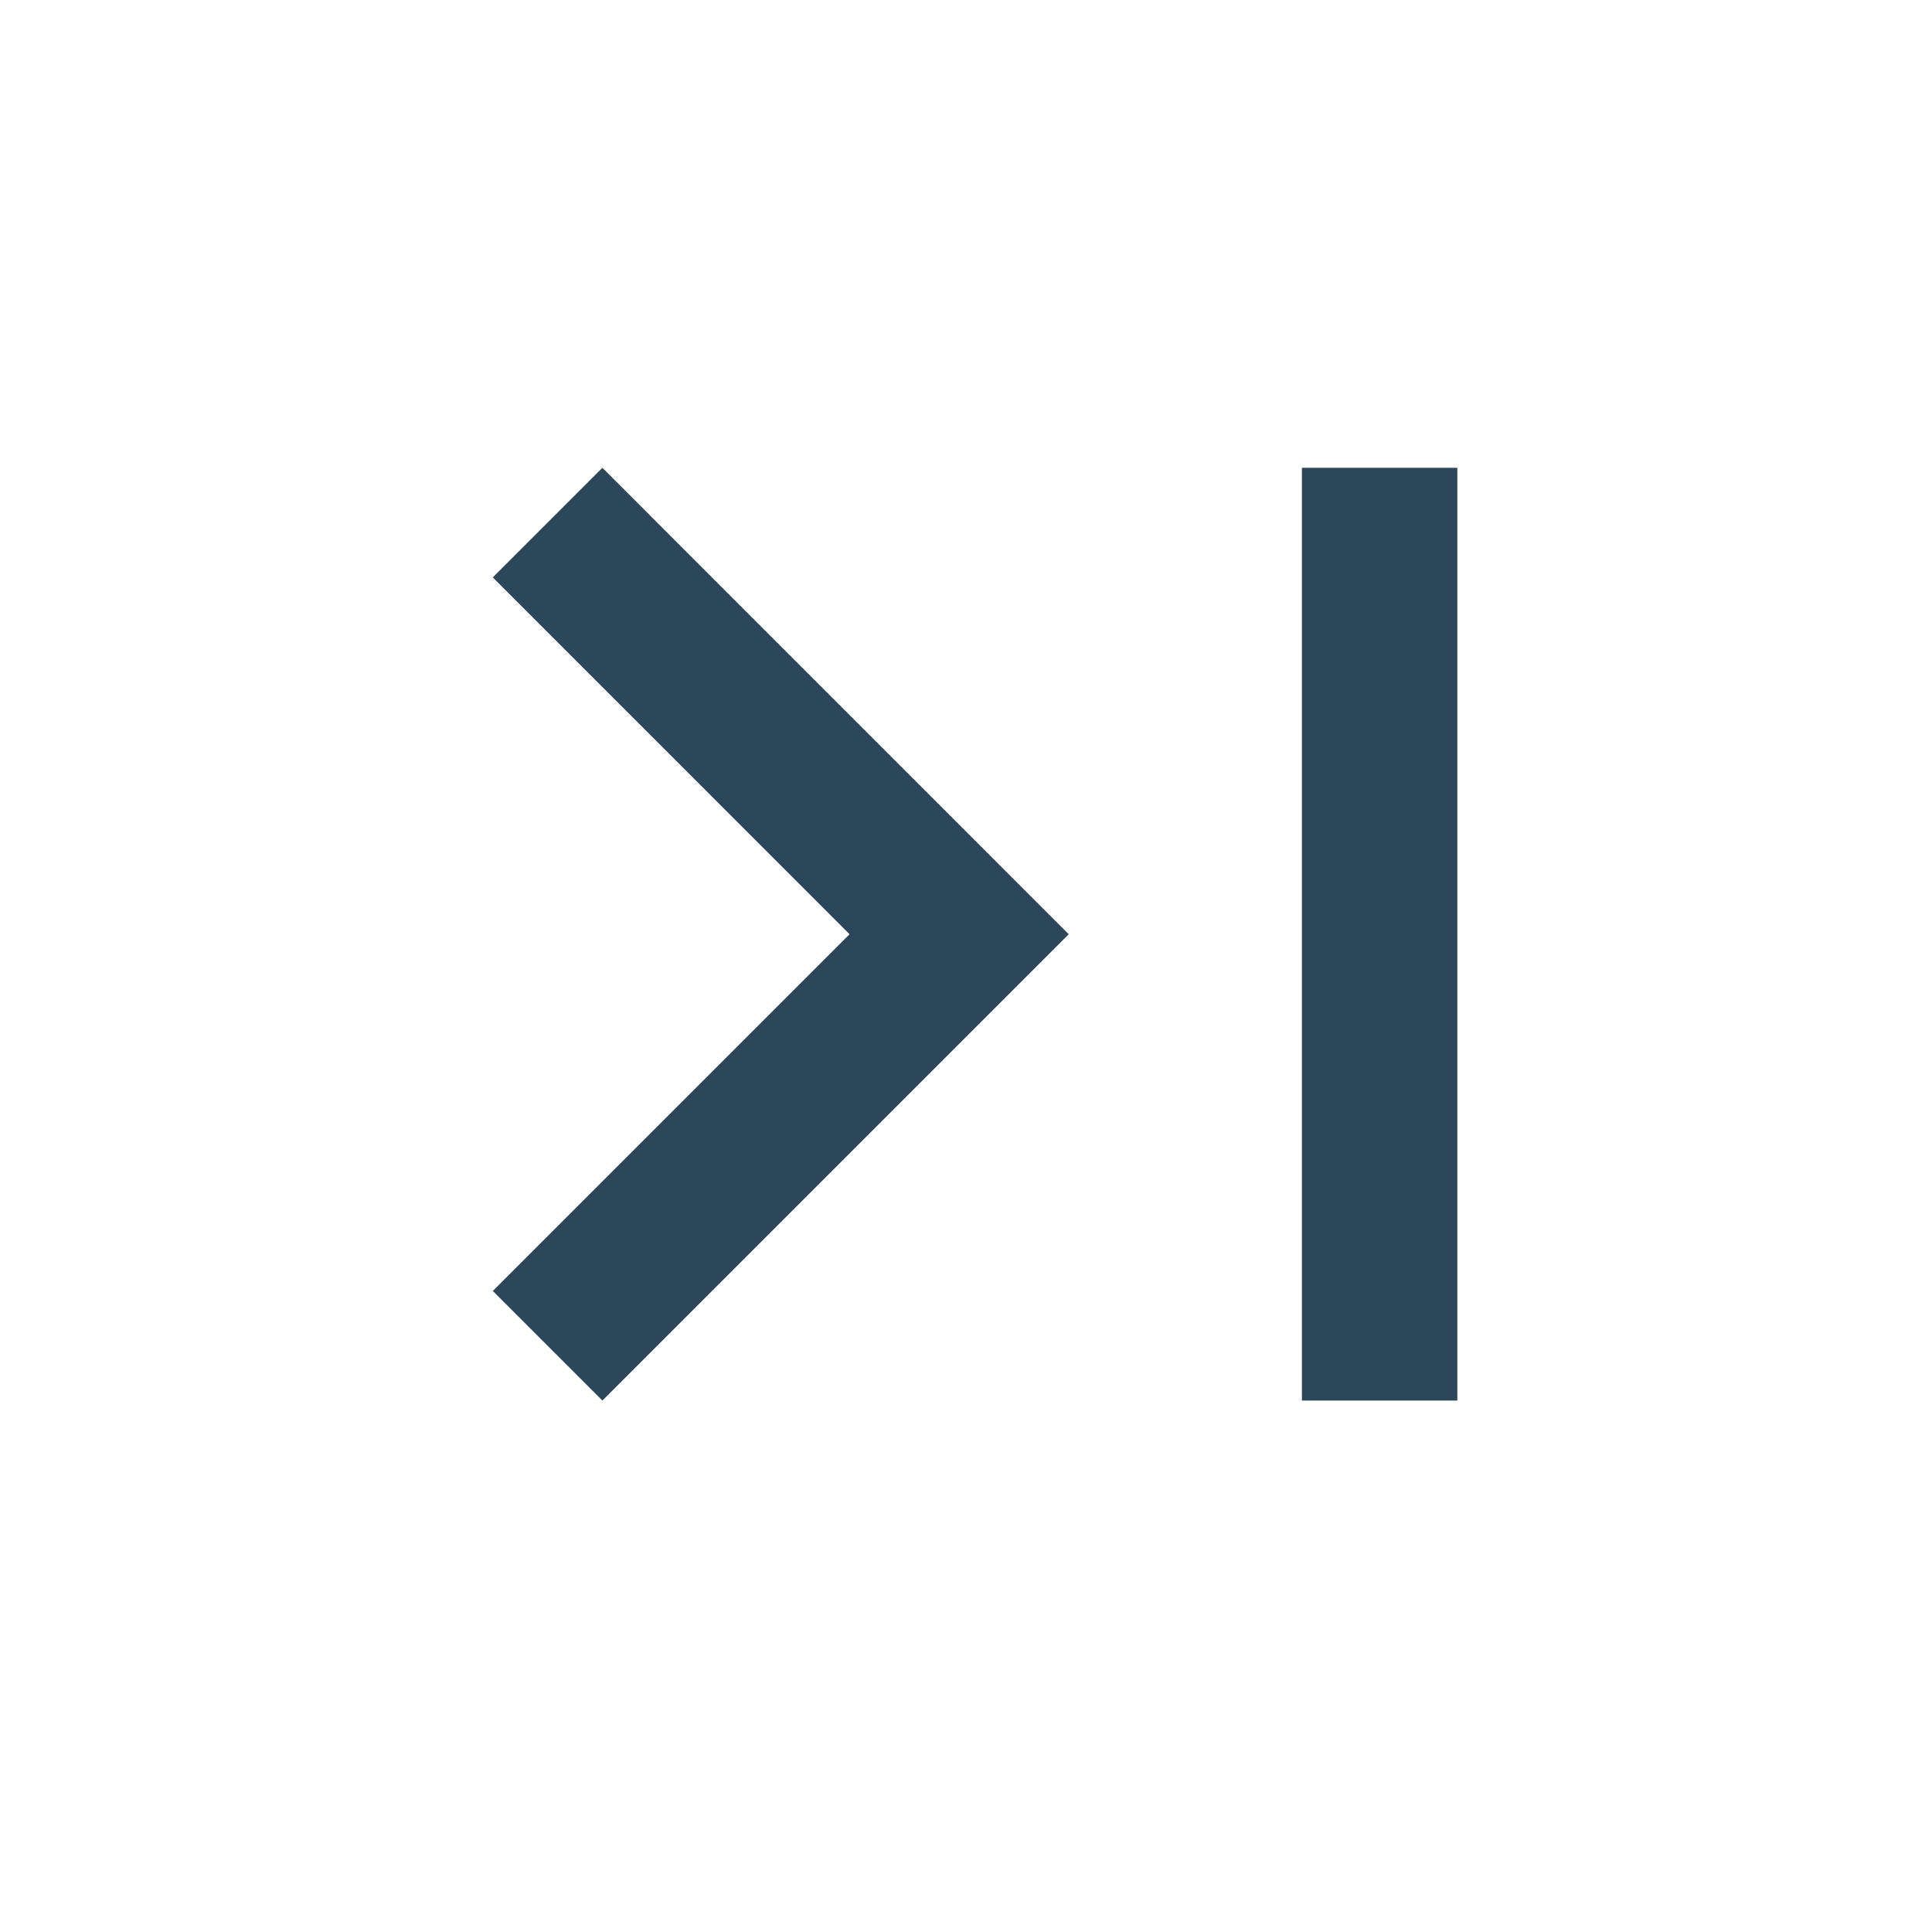
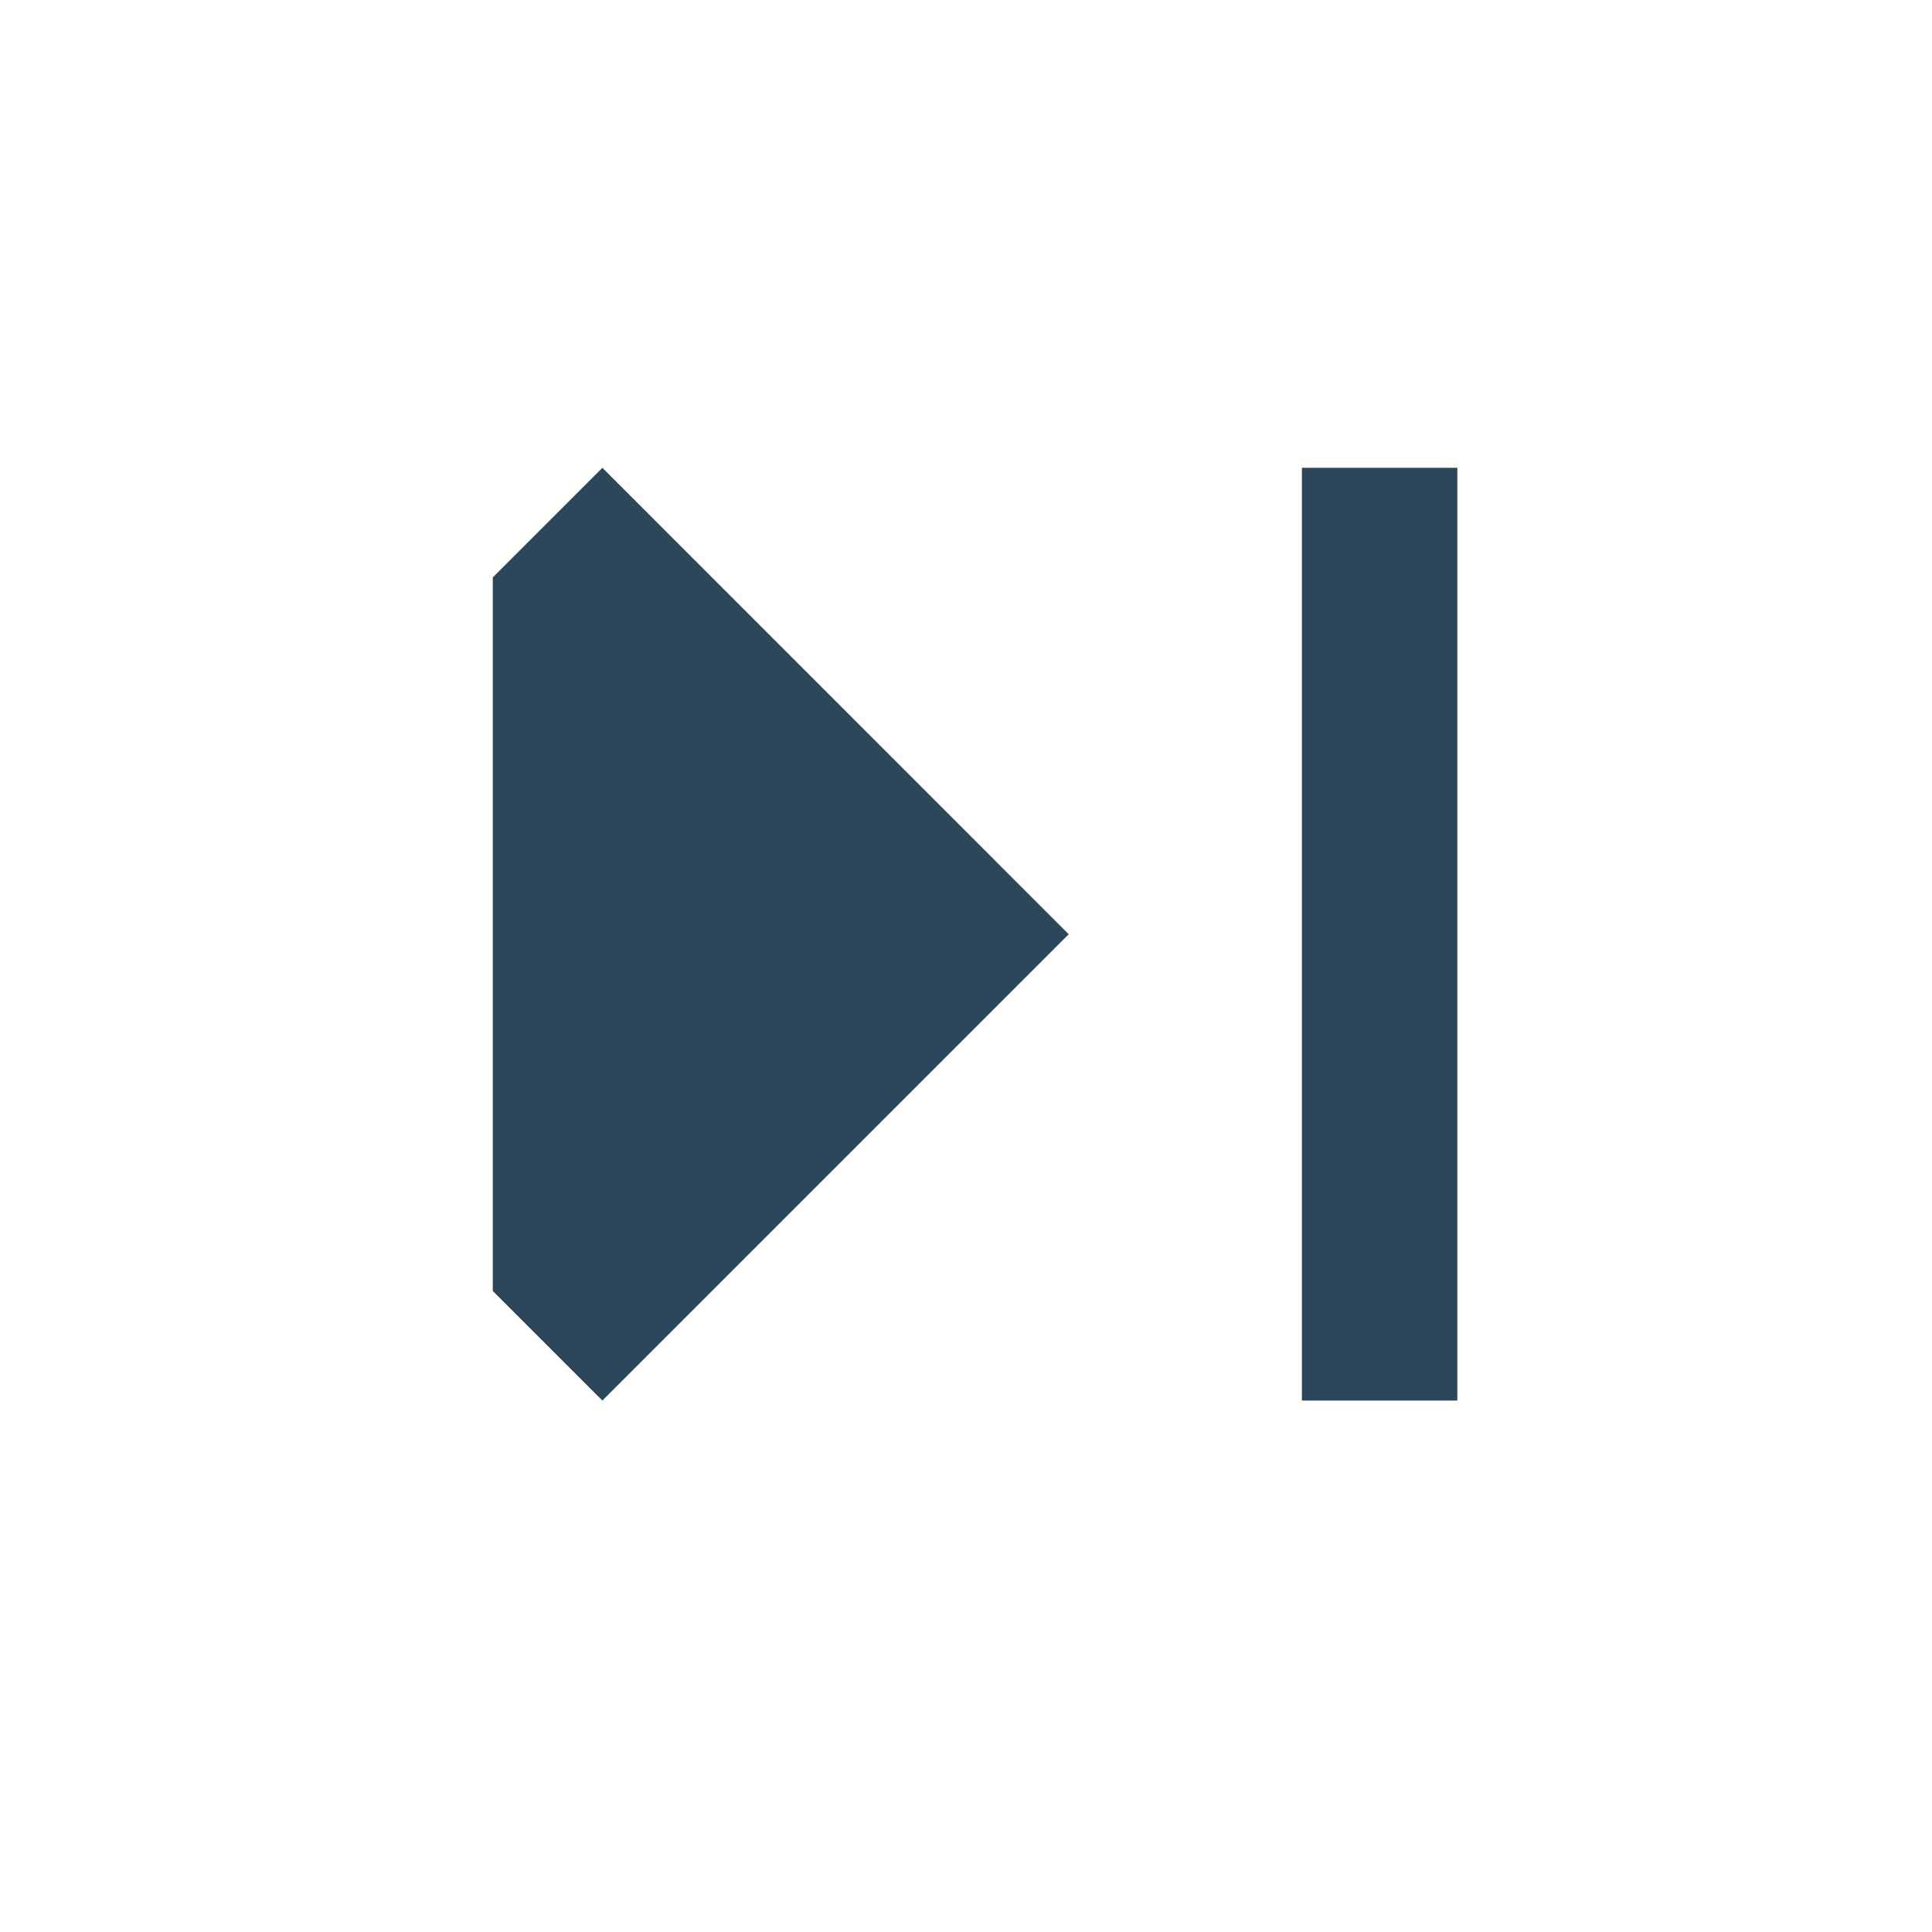
<svg xmlns="http://www.w3.org/2000/svg" width="29" height="29" viewBox="0 0 29 29" fill="none">
-   <path d="M7.397 8.667L12.752 14.023L7.397 19.378L9.042 21.023L16.042 14.023L9.042 7.022L7.397 8.667ZM19.542 7.022H21.875V21.023H19.542V7.022Z" fill="#2B4759" />
+   <path d="M7.397 8.667L7.397 19.378L9.042 21.023L16.042 14.023L9.042 7.022L7.397 8.667ZM19.542 7.022H21.875V21.023H19.542V7.022Z" fill="#2B4759" />
</svg>